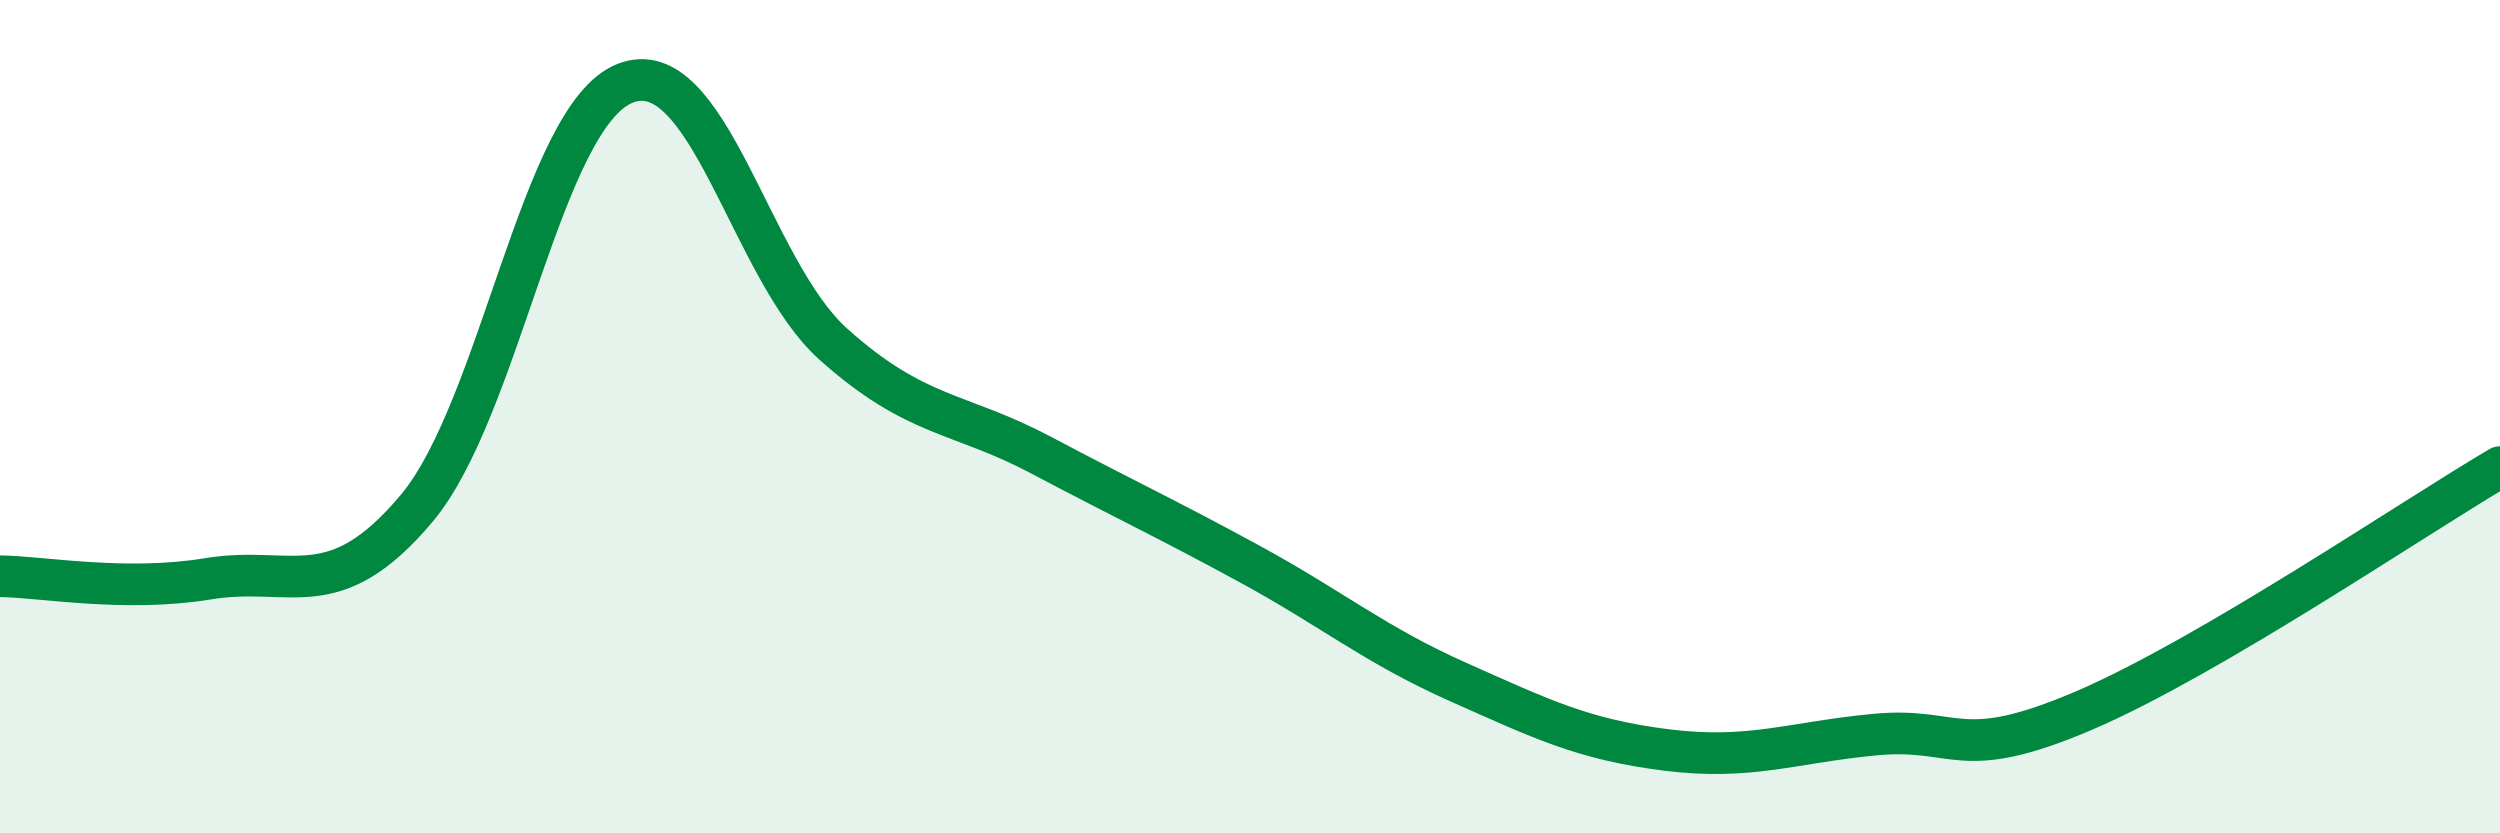
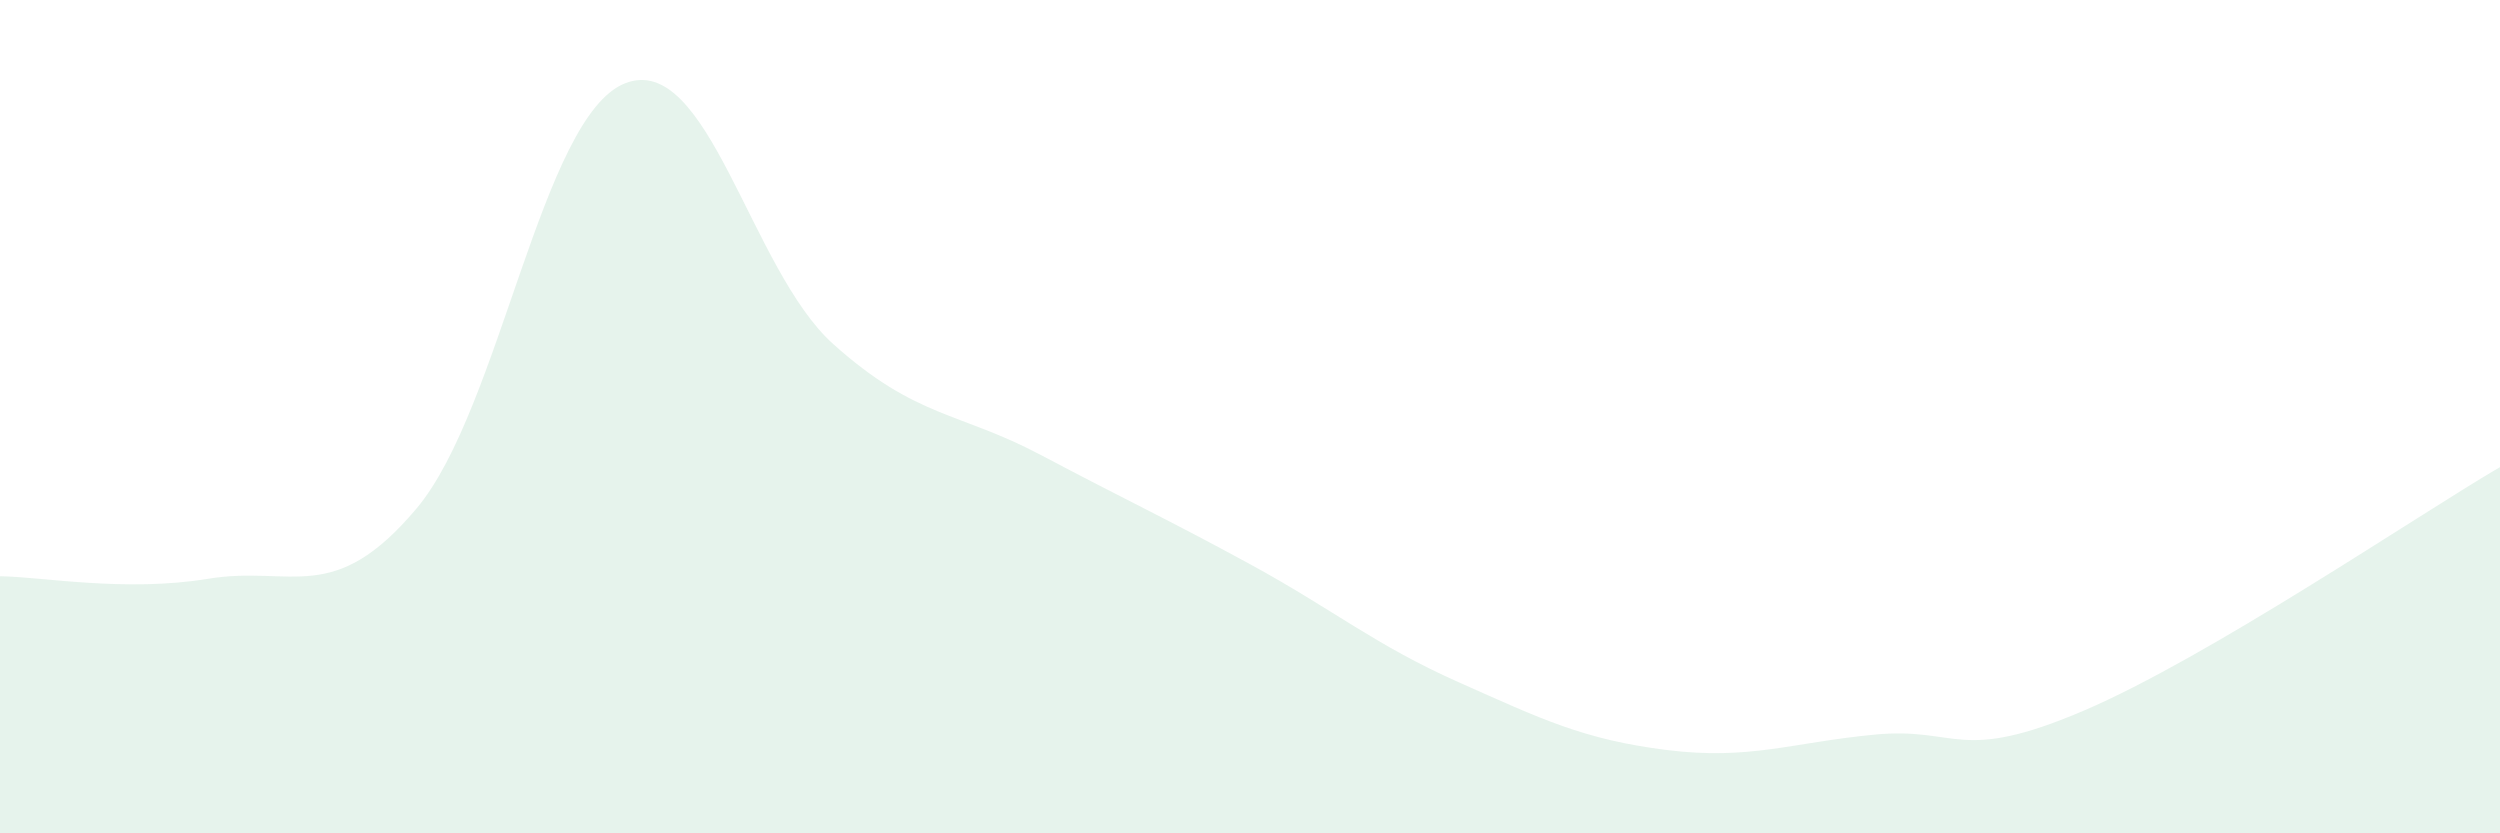
<svg xmlns="http://www.w3.org/2000/svg" width="60" height="20" viewBox="0 0 60 20">
  <path d="M 0,13.83 C 1,13.84 3,14.22 5,13.89 C 7,13.56 8,14.58 10,12.2 C 12,9.82 13,2.79 15,2 C 17,1.21 18,6.47 20,8.26 C 22,10.05 23,9.87 25,10.93 C 27,11.99 28,12.45 30,13.54 C 32,14.63 33,15.48 35,16.37 C 37,17.26 38,17.75 40,18 C 42,18.25 43,17.82 45,17.63 C 47,17.44 47,18.34 50,17.06 C 53,15.78 58,12.38 60,11.21L60 20L0 20Z" fill="#008740" opacity="0.1" stroke-linecap="round" stroke-linejoin="round" />
-   <path d="M 0,13.83 C 1,13.84 3,14.22 5,13.89 C 7,13.56 8,14.58 10,12.2 C 12,9.82 13,2.79 15,2 C 17,1.21 18,6.47 20,8.26 C 22,10.05 23,9.87 25,10.93 C 27,11.99 28,12.45 30,13.54 C 32,14.63 33,15.48 35,16.37 C 37,17.26 38,17.75 40,18 C 42,18.25 43,17.82 45,17.63 C 47,17.44 47,18.34 50,17.06 C 53,15.78 58,12.38 60,11.21" stroke="#008740" stroke-width="1" fill="none" stroke-linecap="round" stroke-linejoin="round" />
</svg>